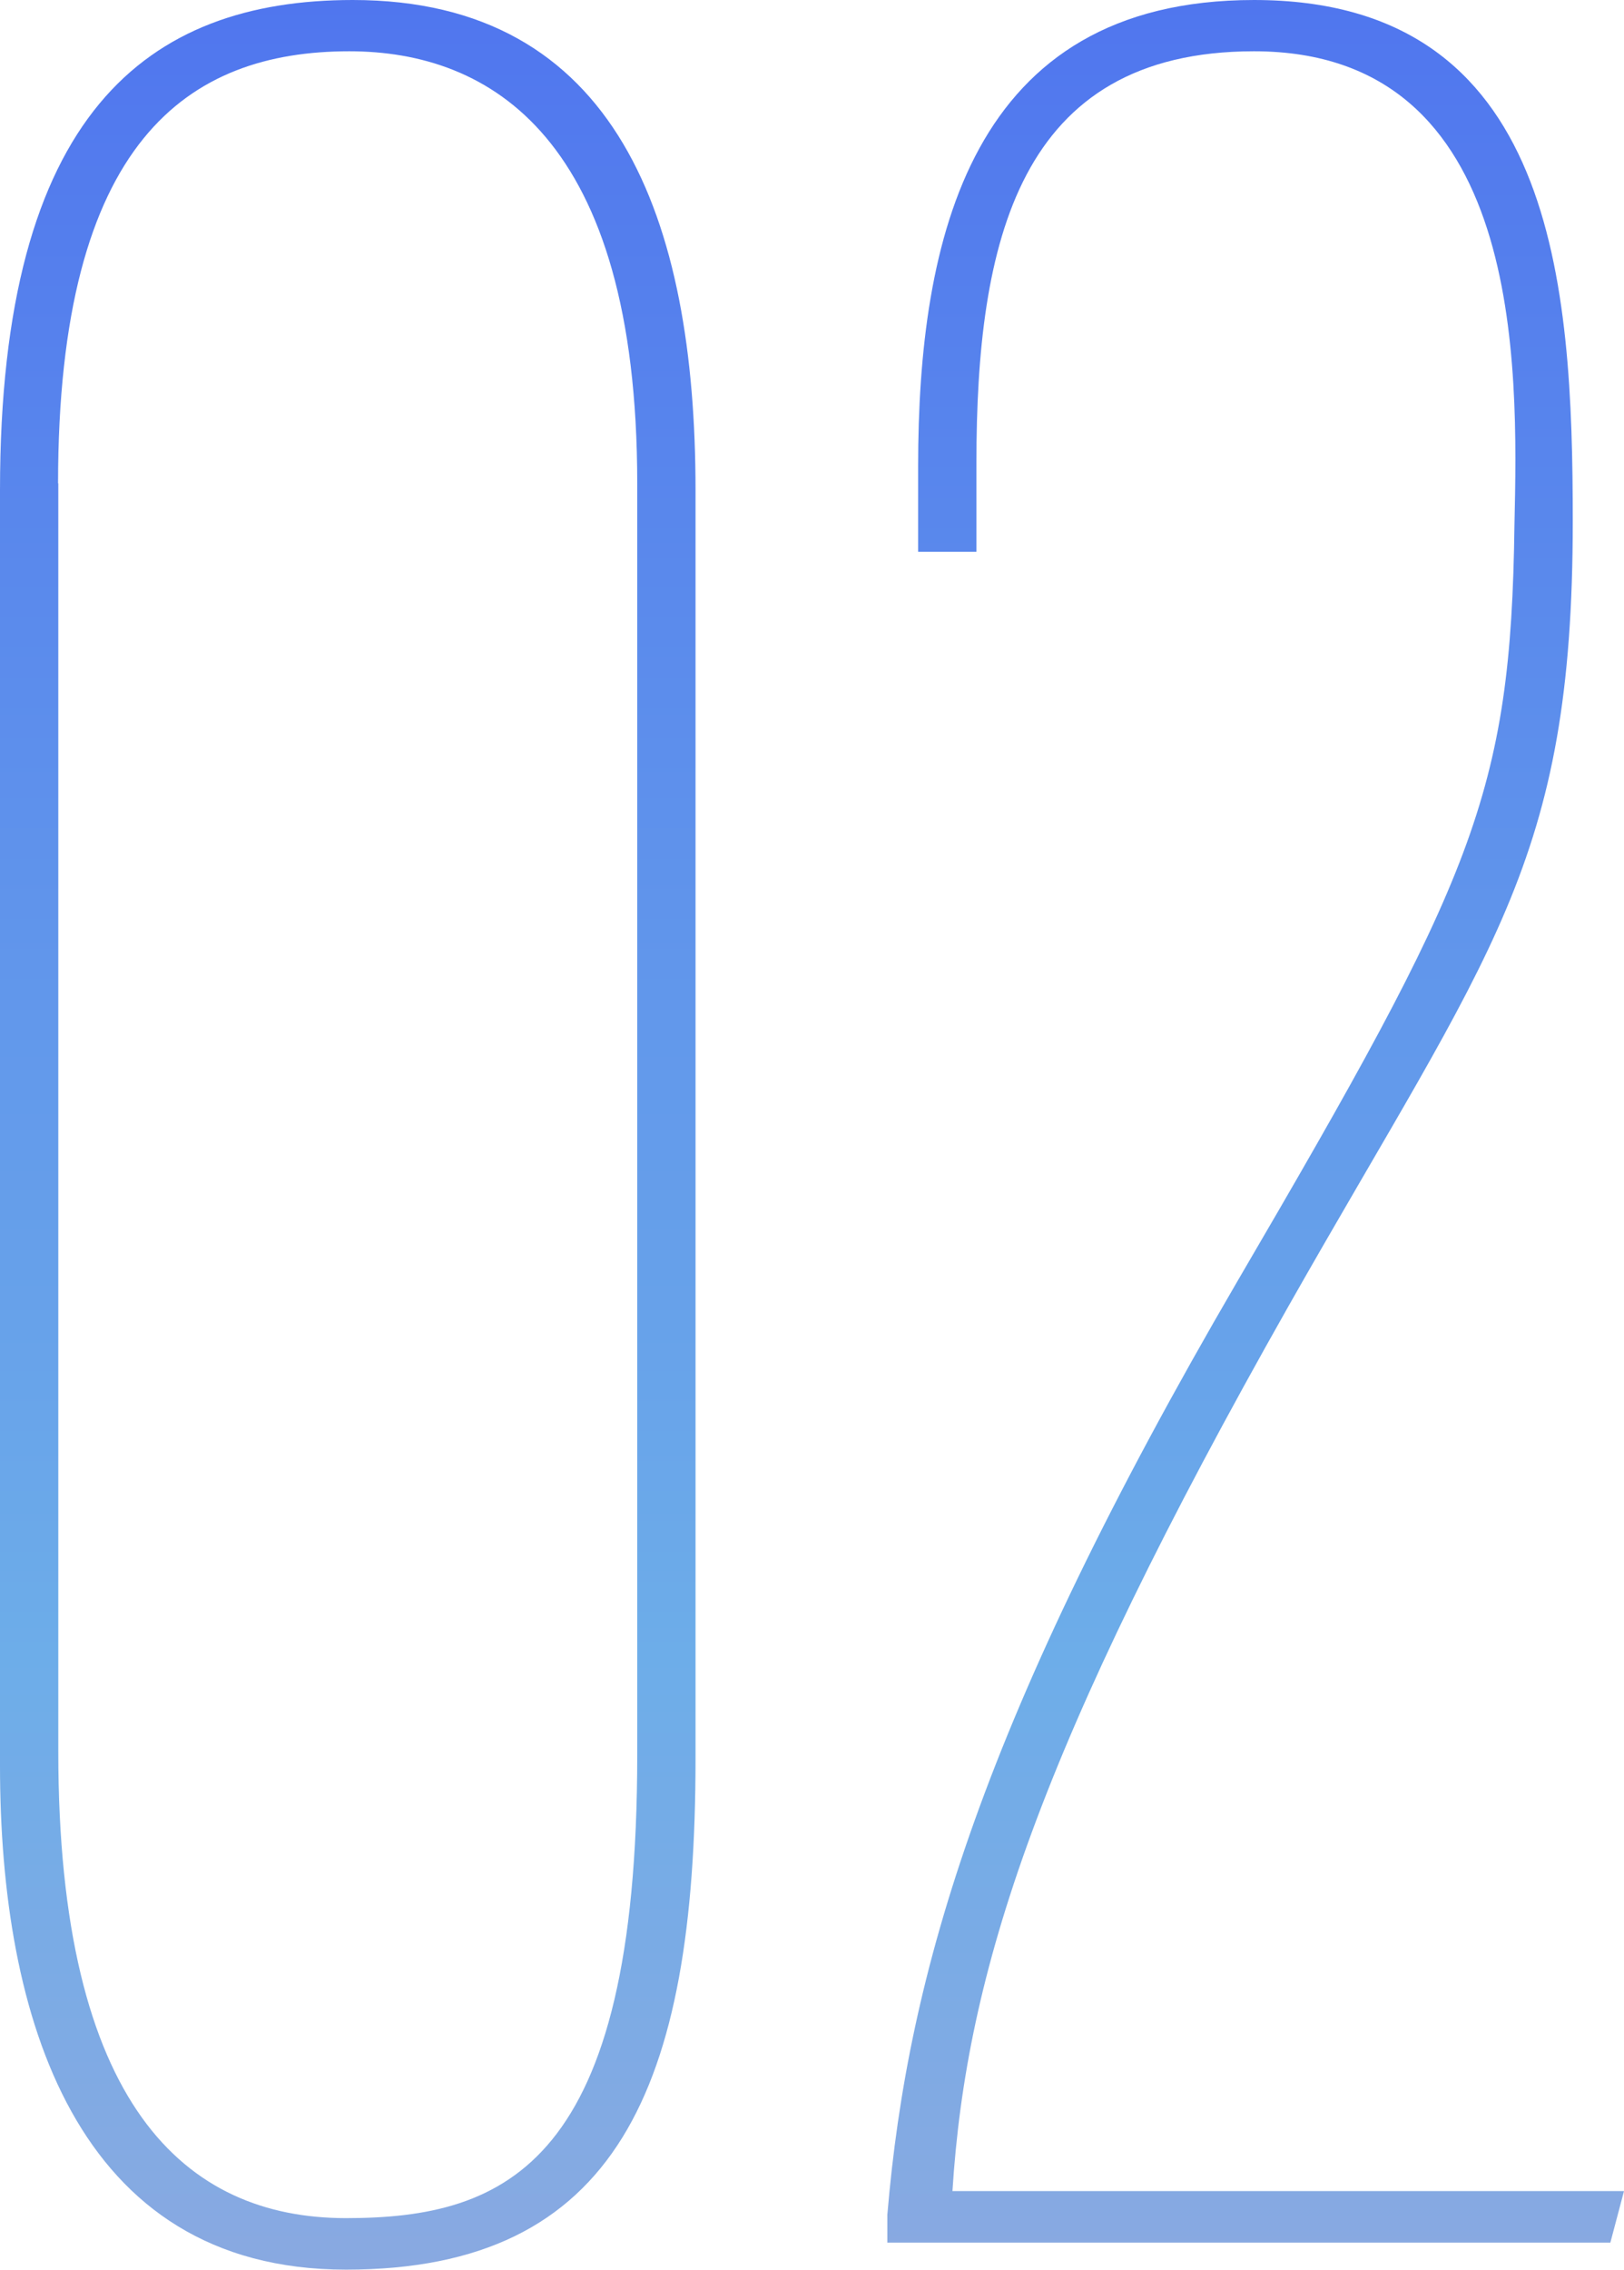
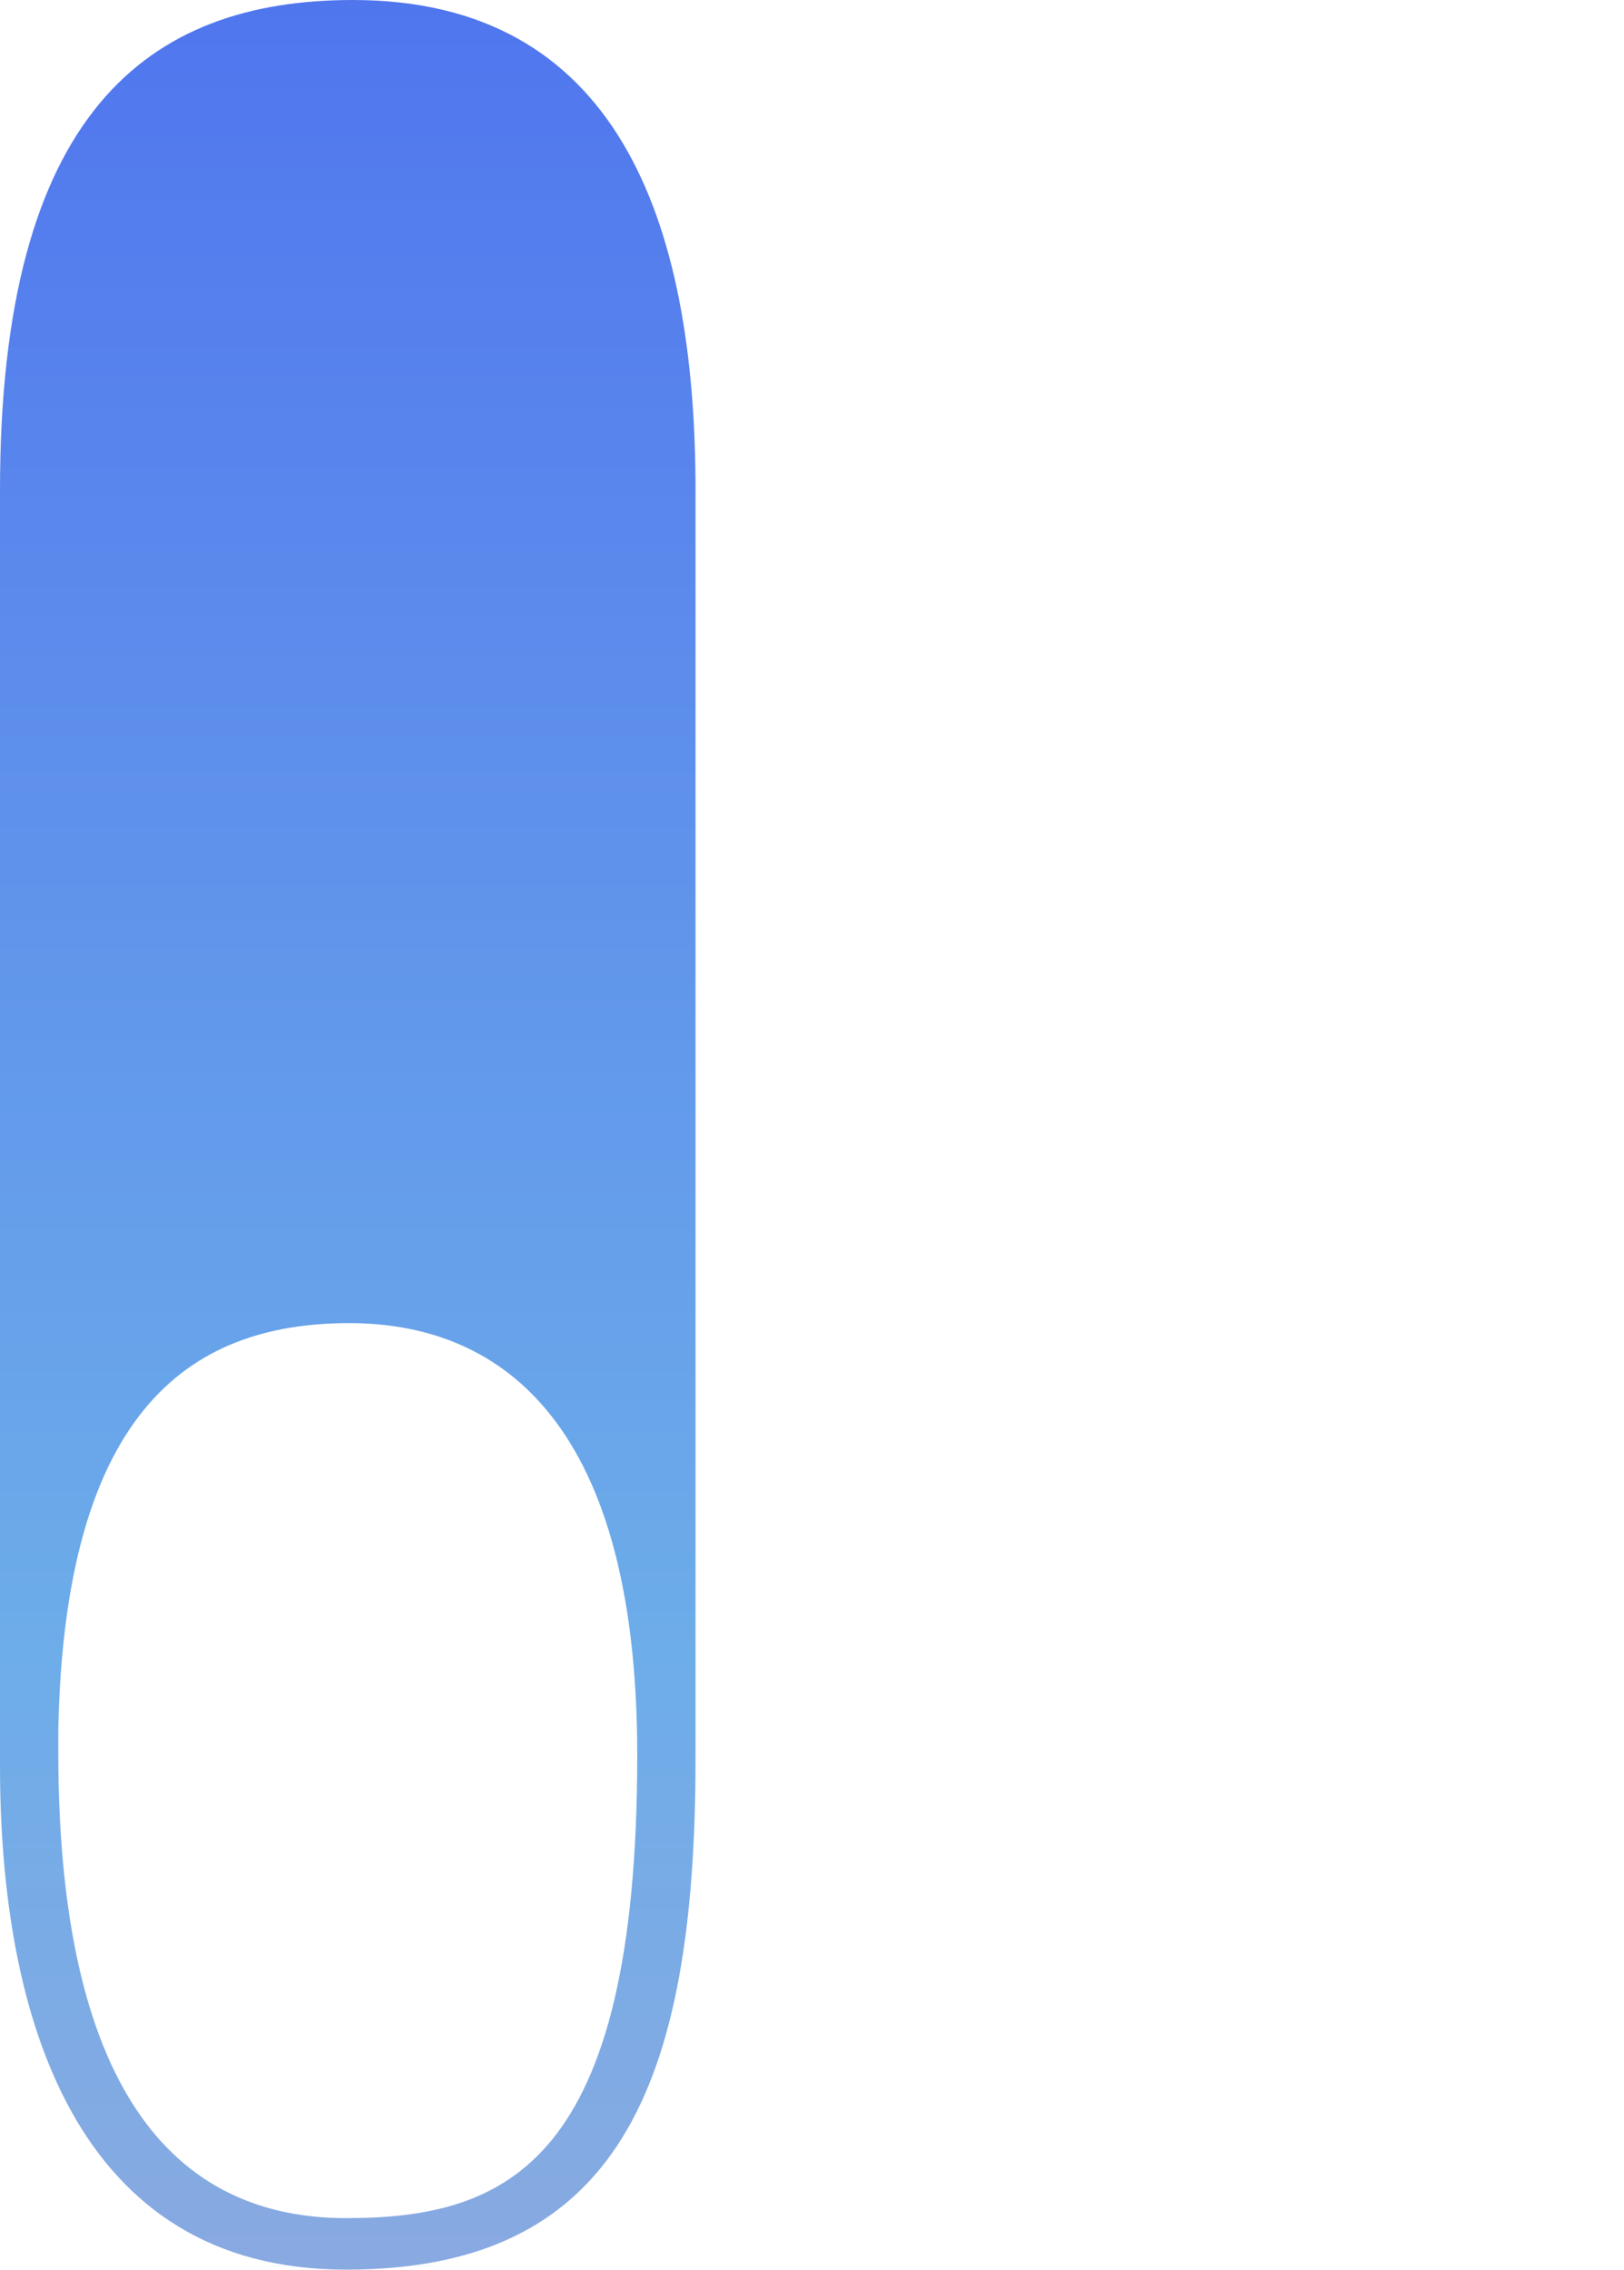
<svg xmlns="http://www.w3.org/2000/svg" id="_レイヤー_2" data-name="レイヤー 2" width="69.09" height="96.5" viewBox="0 0 69.09 96.5">
  <defs>
    <style>
      .cls-1 {
        fill: url(#_名称未設定グラデーション_834);
      }
    </style>
    <linearGradient id="_名称未設定グラデーション_834" data-name="名称未設定グラデーション 834" x1="34.55" y1="96.5" x2="34.55" y2="0" gradientUnits="userSpaceOnUse">
      <stop offset="0" stop-color="#89a9e1" />
      <stop offset=".27" stop-color="#6dade9" />
      <stop offset="1" stop-color="#5076ee" />
    </linearGradient>
  </defs>
  <g id="_レイヤー_3" data-name="レイヤー 3">
    <g>
-       <path class="cls-1" d="M29.59,20.84v53.93c0,13.99-3.35,21.72-14.87,21.72S0,85.71,0,75.07V20.84C0,4.81,6.27,0,15.01,0c11.22,0,14.58,9.33,14.58,20.84ZM2.48,20.55v53.93c0,15.01,5.39,19.82,12.24,19.82s12.39-2.33,12.39-19.68V20.55c0-14.72-6.27-18.37-12.25-18.37-6.85,0-12.39,3.79-12.39,18.37Z" />
-       <path class="cls-1" d="M37.75,95.33v-1.17c.87-10.35,4.08-21.14,14.87-39.65,10.06-17.2,11.66-20.7,11.81-32.21.15-6.71.44-20.12-11.08-20.12-10.06,0-11.81,8.16-11.81,17.49v3.79h-2.48v-3.64c0-9.62,2.19-19.82,14.29-19.82,12.83,0,13.56,12.1,13.56,22.16,0,14.58-3.5,18.22-12.1,33.38-10.64,18.8-13.7,28.28-14.29,37.61h28.57l-.58,2.19h-30.76Z" />
+       <path class="cls-1" d="M29.59,20.84v53.93c0,13.99-3.35,21.72-14.87,21.72S0,85.71,0,75.07V20.84C0,4.81,6.27,0,15.01,0c11.22,0,14.58,9.33,14.58,20.84ZM2.48,20.55v53.93c0,15.01,5.39,19.82,12.24,19.82s12.39-2.33,12.39-19.68c0-14.72-6.27-18.37-12.25-18.37-6.85,0-12.39,3.79-12.39,18.37Z" />
    </g>
  </g>
</svg>